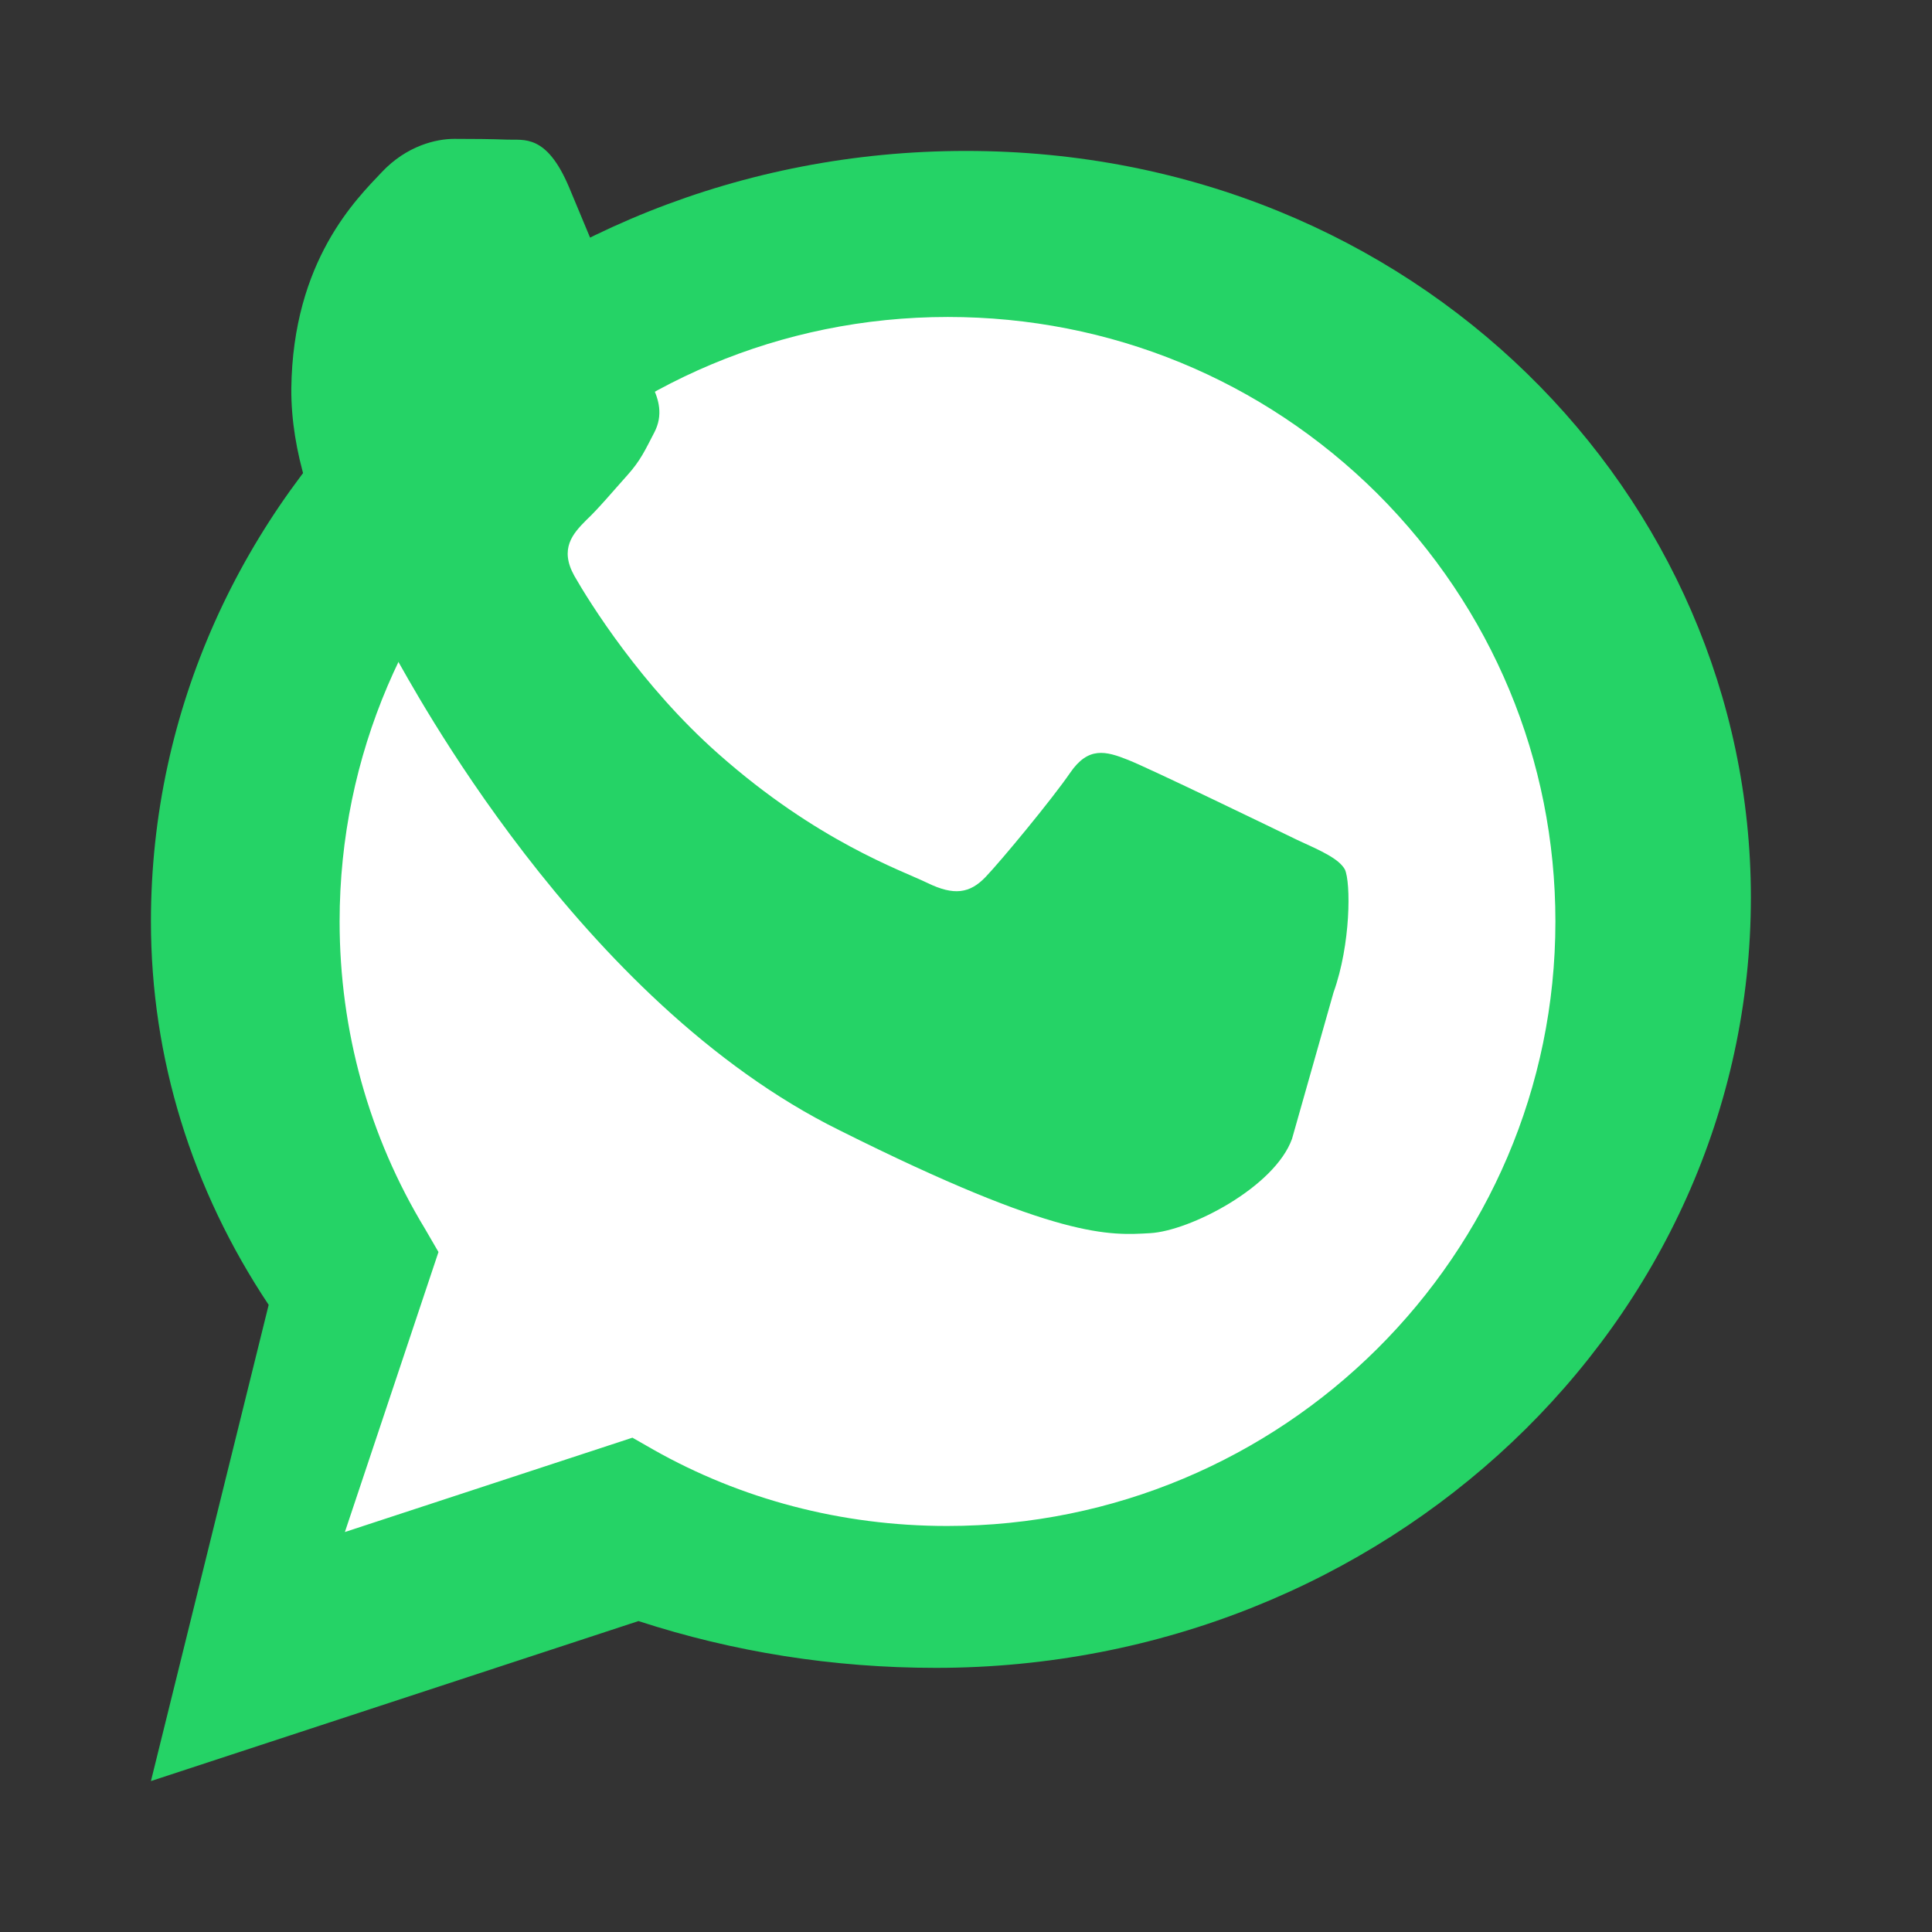
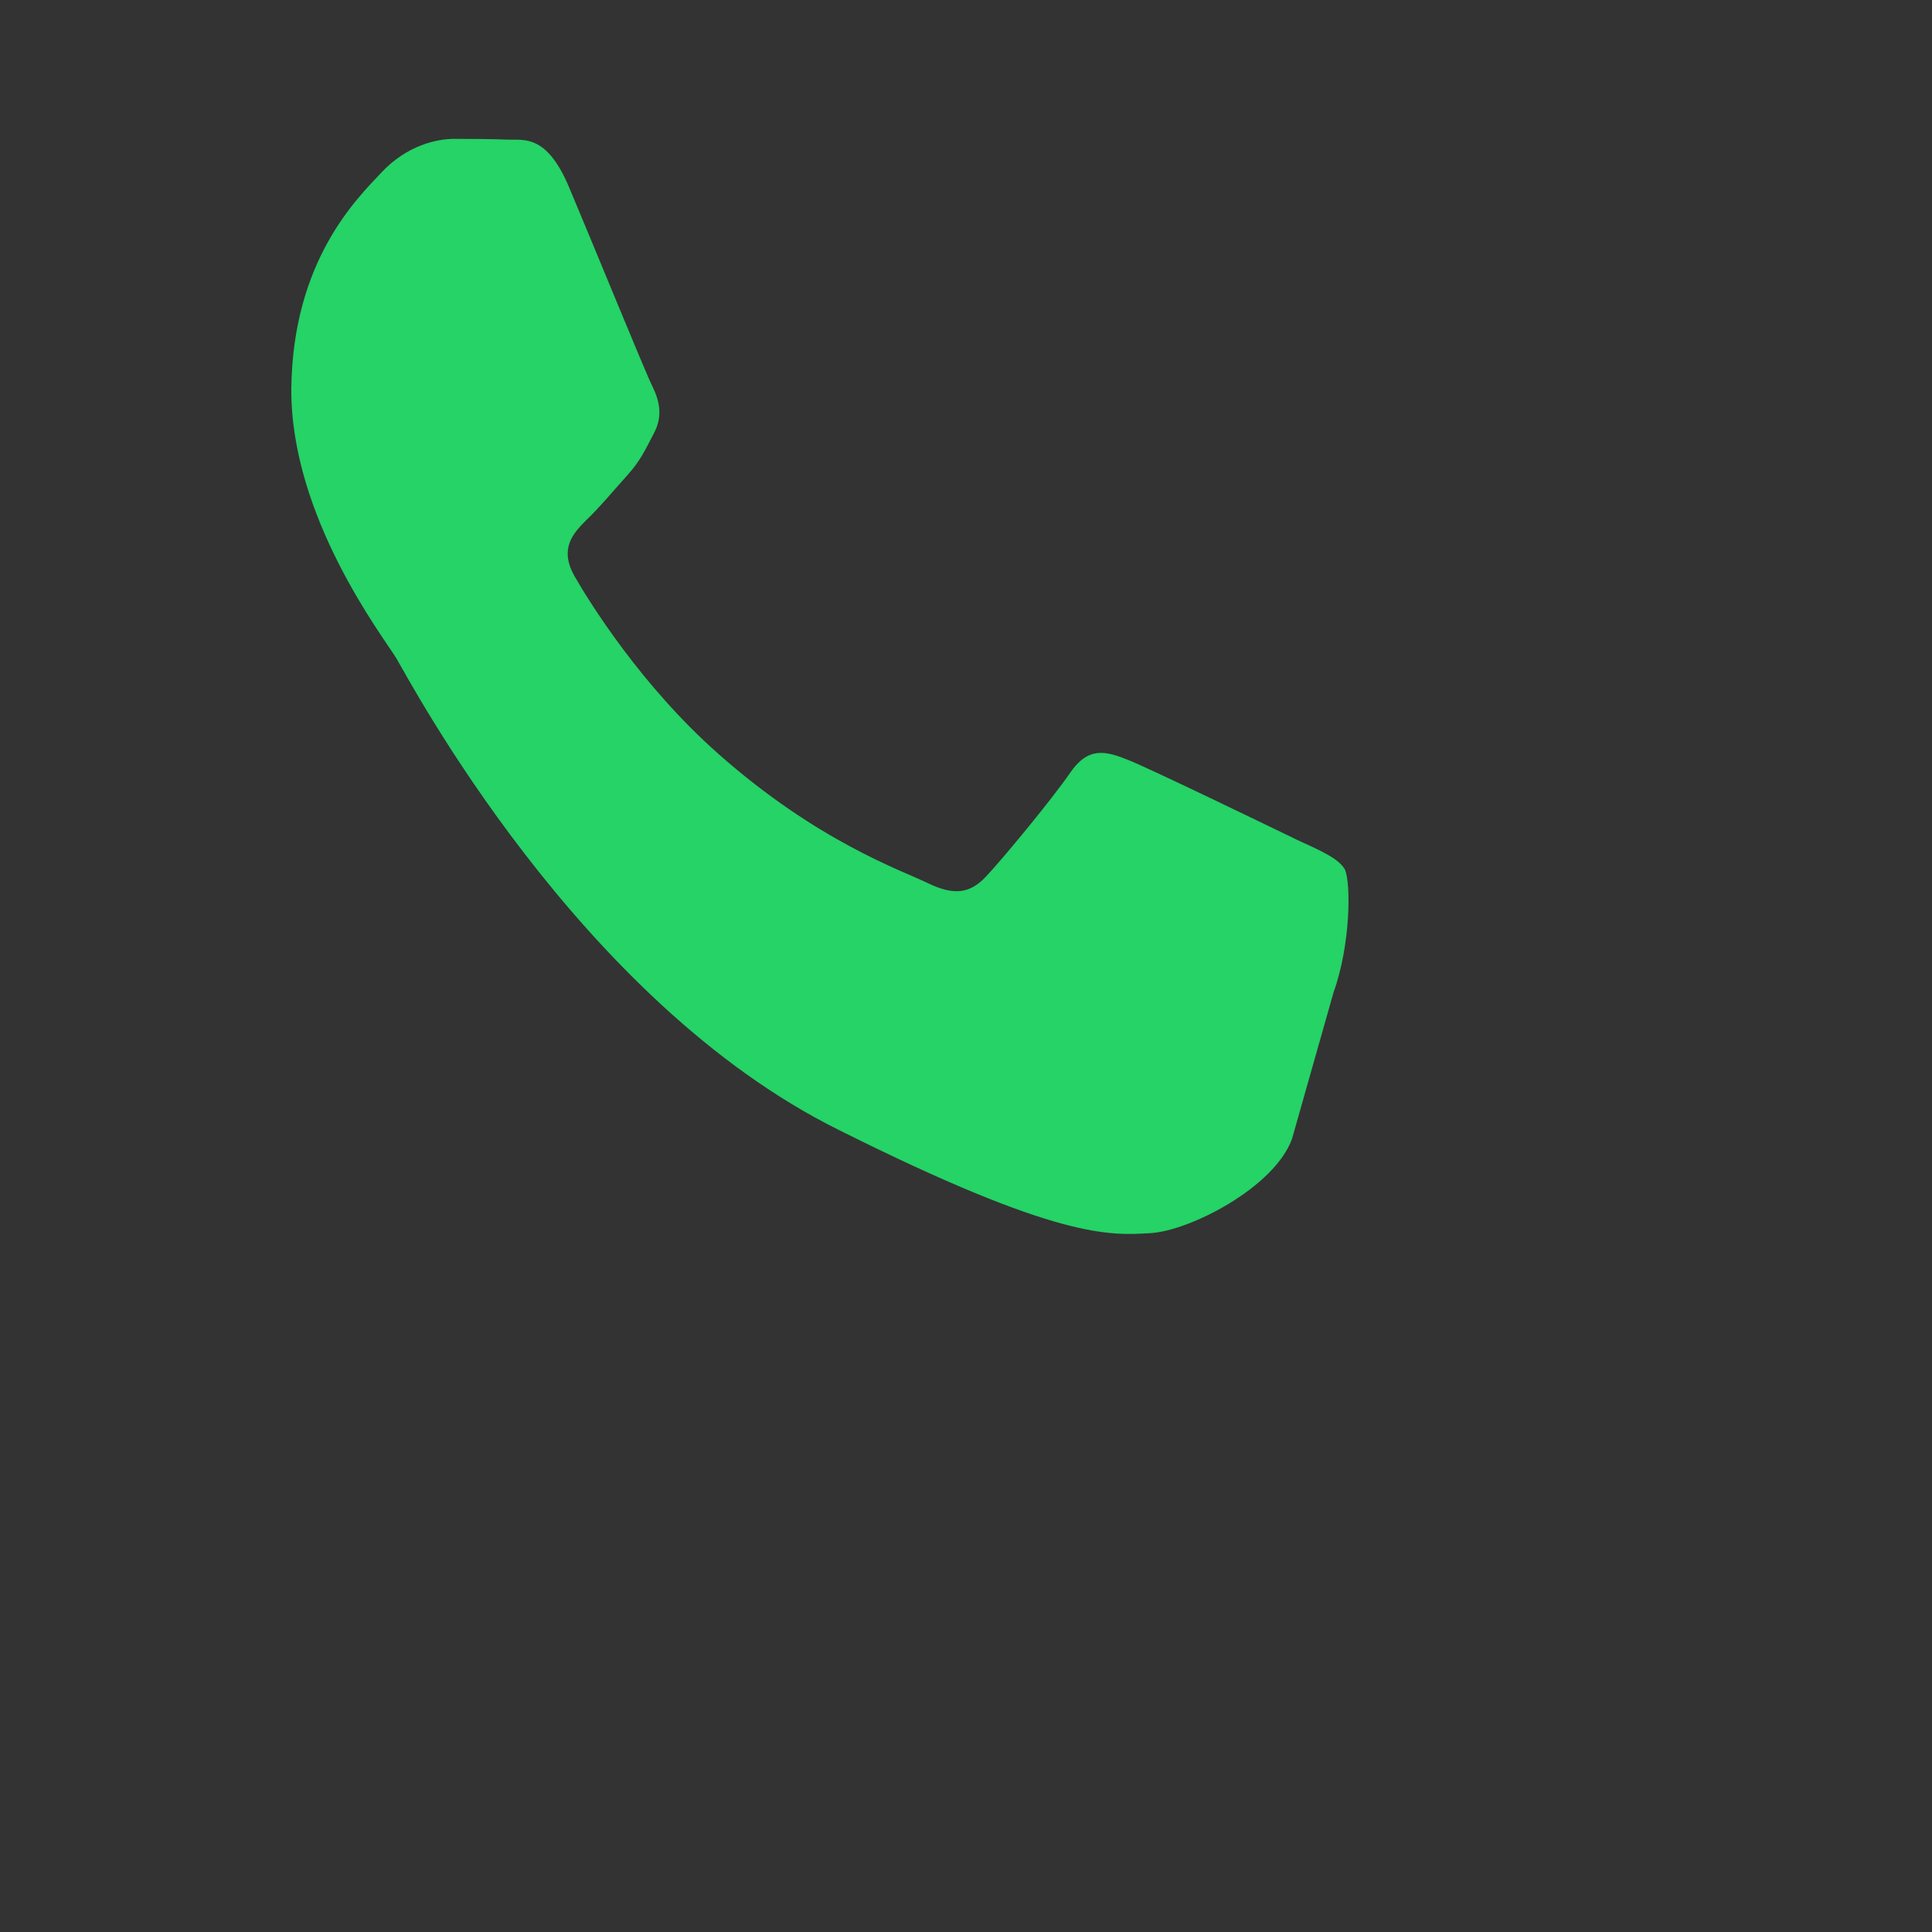
<svg xmlns="http://www.w3.org/2000/svg" width="256" height="256" viewBox="0 0 256 256" role="img" aria-hidden="true">
  <rect x="0" y="0" width="256" height="256" fill="#333333" stroke="none" />
  <g>
-     <path d="M128 20c-59.65 0-108 45.71-108 102.1 0 18.06 5.4 35.5 15.6 50.8L20 236l64.6-21.2c12.6 4.1 25.8 6.2 39.4 6.2 59.6 0 108-45.7 108-102.1C232 65.71 187.6 20 128 20z" fill="#25D366" />
-     <path d="M206.1 122.1c0 44.2-36.1 80.1-80.6 80.1-14.1 0-27.4-3.6-38.9-10.1l-2.8-1.6-38.1 12.5 12.4-37.1-1.8-3.1c-7.4-12.2-11.3-26.2-11.3-40.7 0-44.2 36.1-80.1 80.6-80.1 21.5 0 41.7 8.3 56.9 23.4 15.2 15.2 23.6 35.3 23.6 56.7z" fill="#fff" />
    <path d="M171.2 150.9c-2.3 6.4-13.5 12.2-18.8 12.5-5.3.3-12.1.9-41.1-13.6-34.7-17.1-57.1-59.8-58.8-62.6-1.7-2.8-14-18.7-13.9-35.7.2-17 8.7-25.2 12-28.7 3.3-3.5 7.2-4.4 9.6-4.4s4.9.02 7 .1c2.2.1 5.2-.8 8.2 6.3 3 7.1 10.1 24.5 11 26.3.9 1.8 1.5 3.9.3 6.2-1.2 2.3-1.8 3.7-3.6 5.7-1.8 2-3.8 4.4-5.4 5.9-1.8 1.8-3.6 3.8-1.6 7.4 2 3.5 8.9 14.6 19.1 23.6 13.1 11.6 24.2 15.4 27.7 17.1 3.5 1.7 5.6 1.4 7.7-.8 2.1-2.2 8.8-10.3 11.2-13.8 2.4-3.5 4.7-2.9 7.7-1.7 3 1.2 19.1 9 22.4 10.6 3.3 1.5 5.5 2.5 6.3 3.9.8 1.7.8 9.9-1.5 16.3z" fill="#25D366" />
  </g>
</svg>